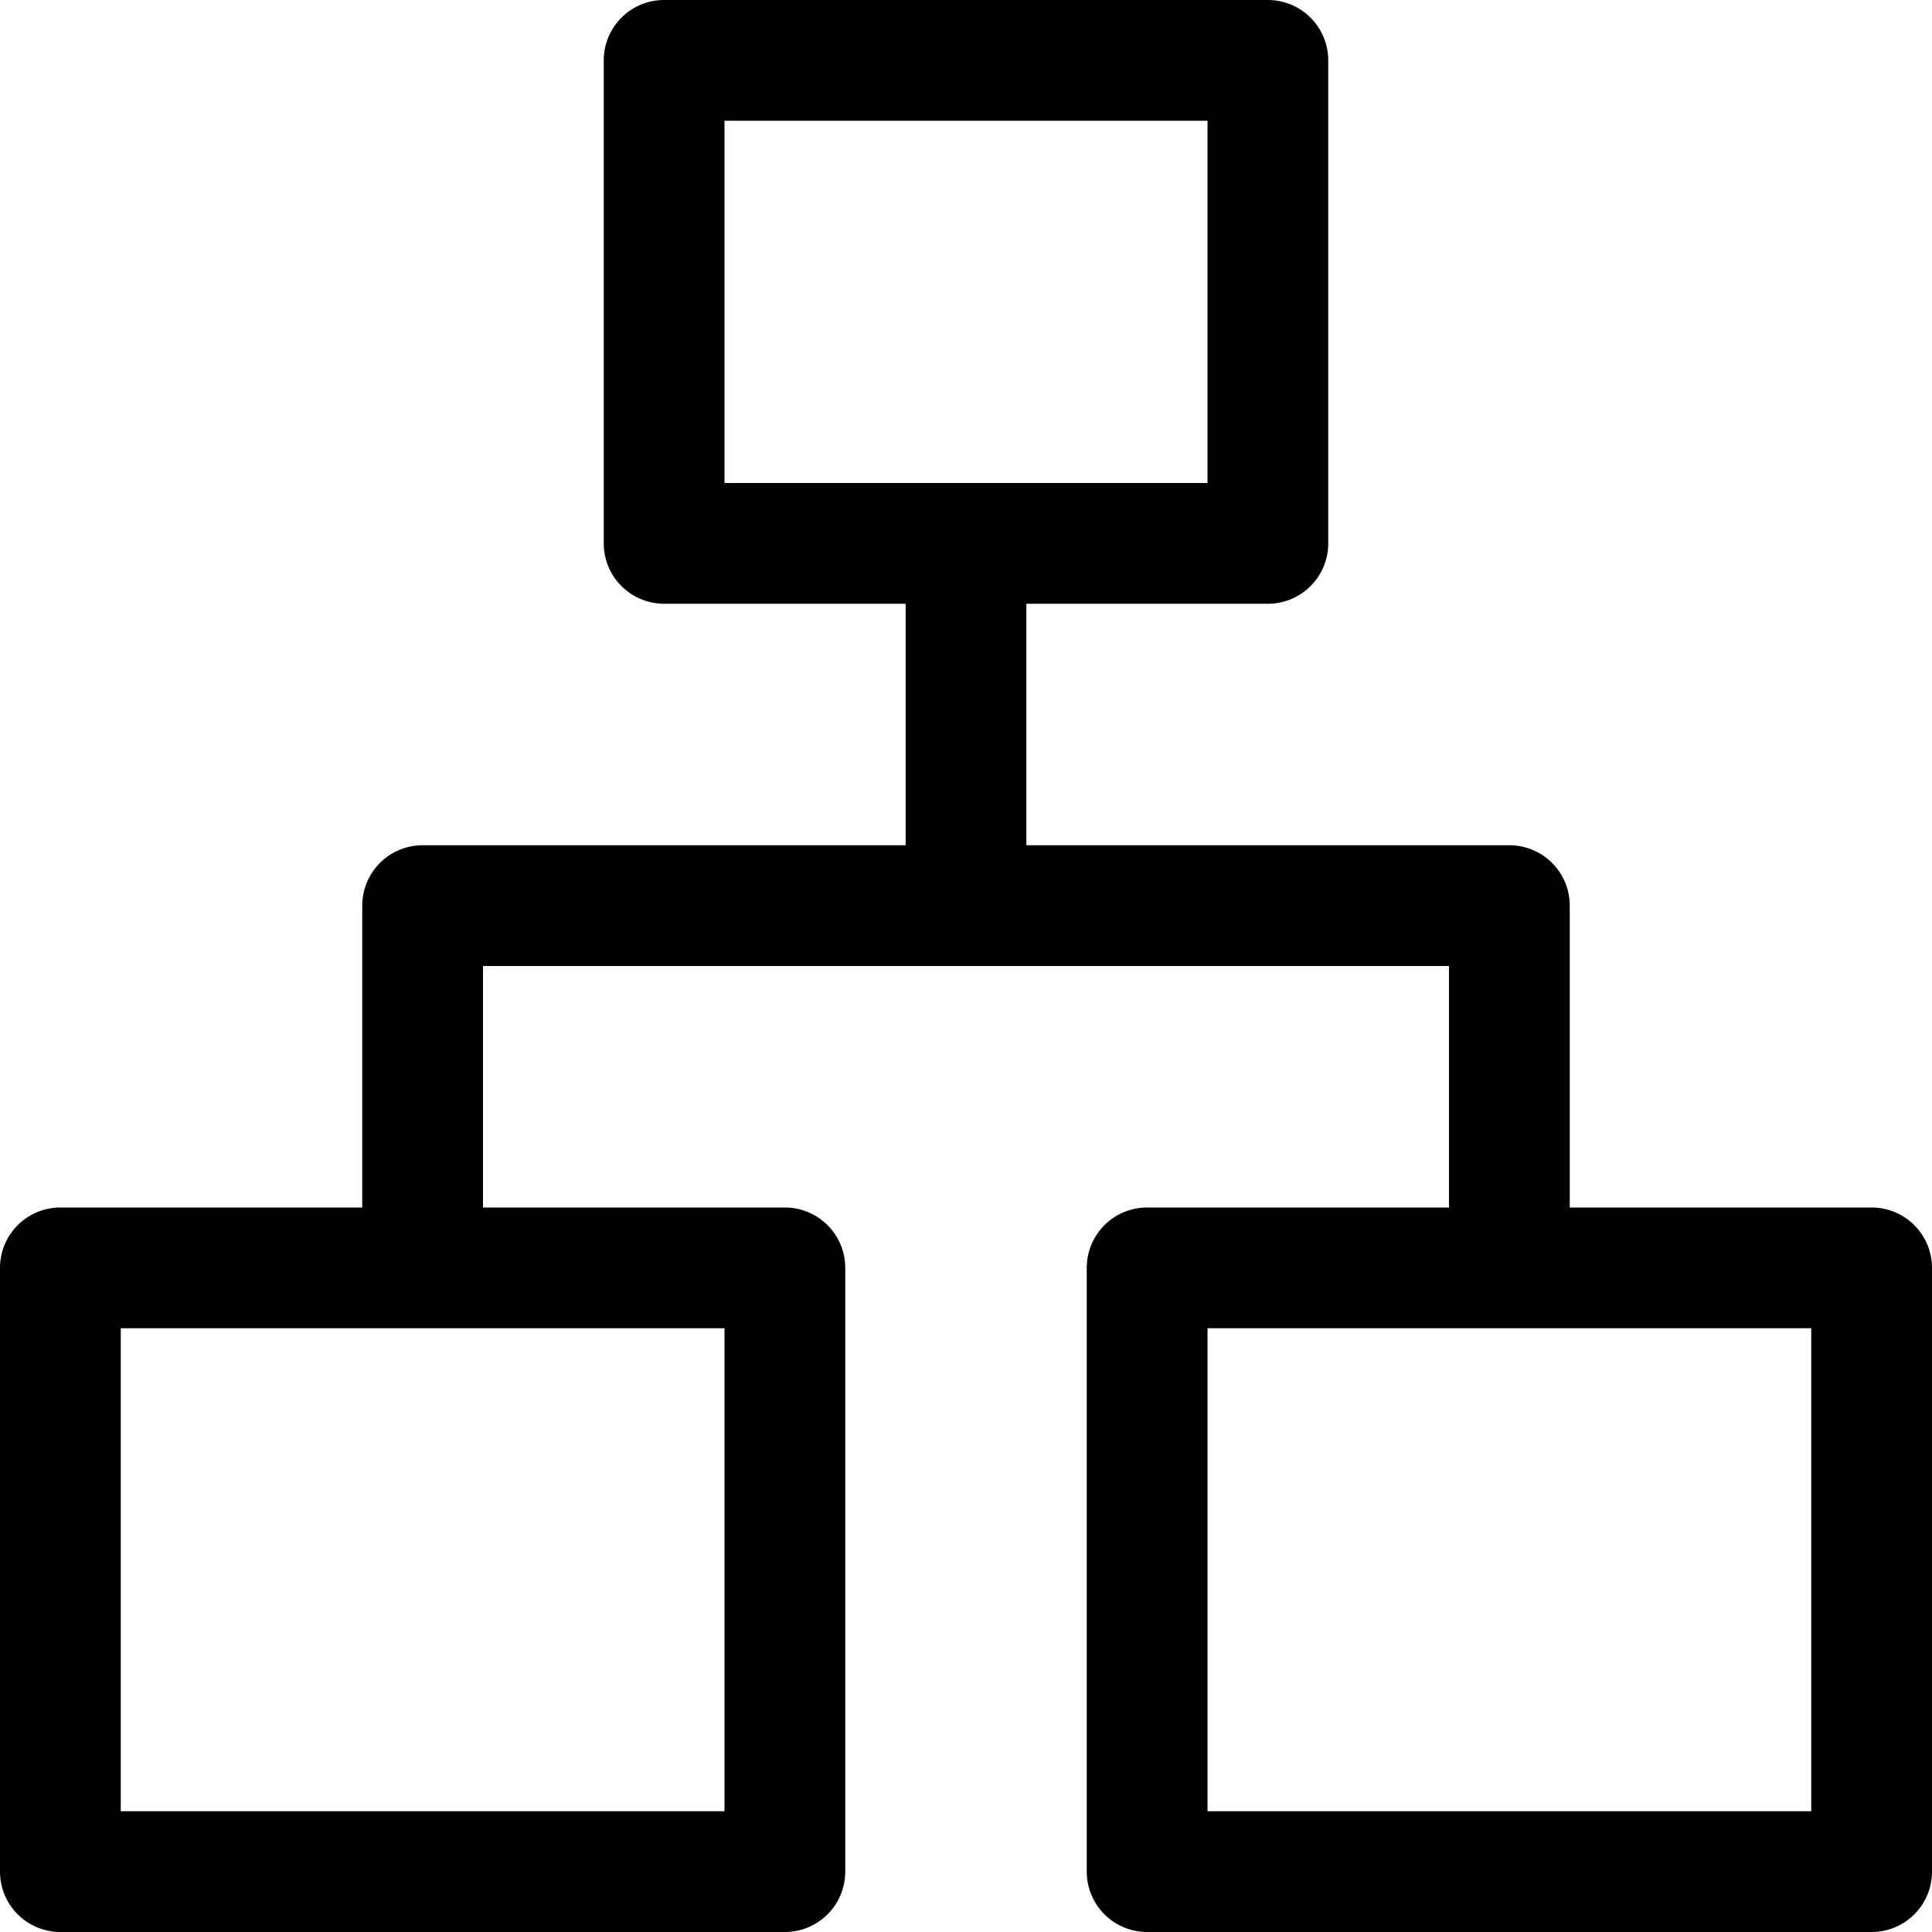
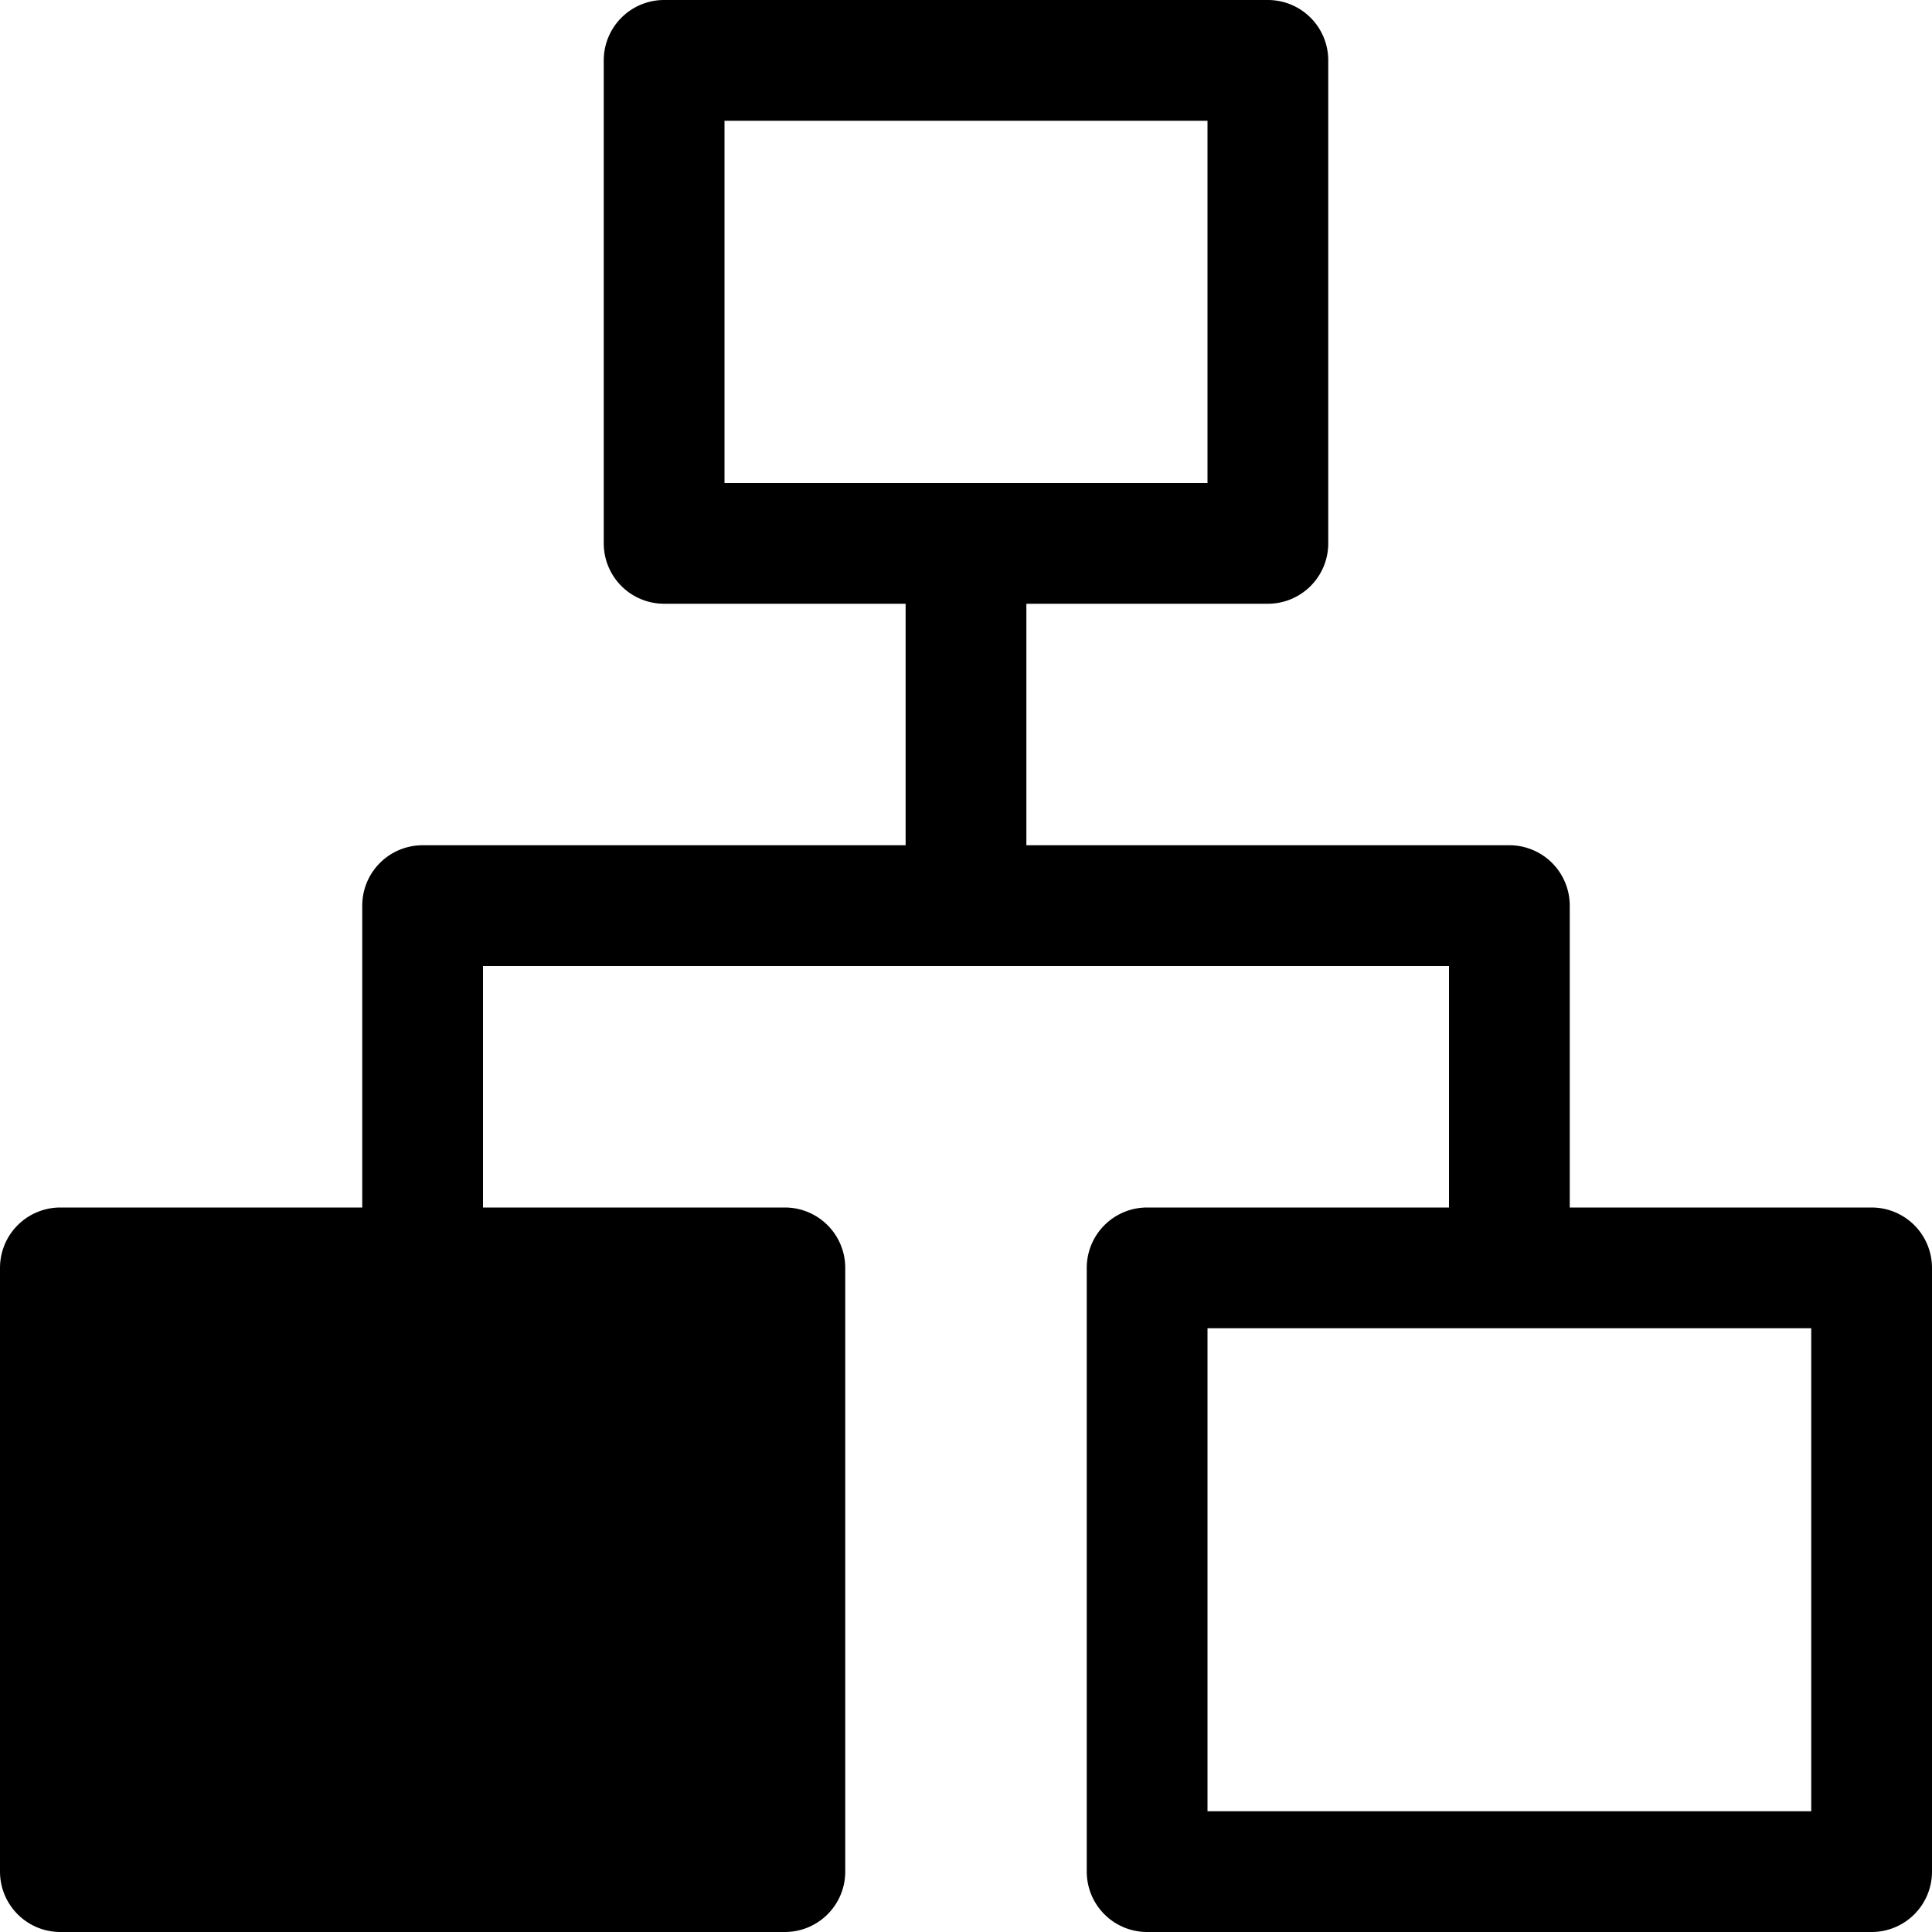
<svg xmlns="http://www.w3.org/2000/svg" fill="#000000" width="800px" height="800px" viewBox="0 0 16 16">
  <g id="Layer_2" data-name="Layer 2">
    <g id="Layer_1-2" data-name="Layer 1">
-       <path d="M15.5,10H13V7.5a.5.5,0,0,0-.5-.5h-4V5h2a.5.5,0,0,0,.5-.5V.5a.5.5,0,0,0-.5-.5h-5A.5.5,0,0,0,5,.5v4a.5.5,0,0,0,.5.5h2V7h-4a.5.5,0,0,0-.5.5V10H.5a.5.5,0,0,0-.5.5v5a.5.5,0,0,0,.5.5h6a.5.5,0,0,0,.5-.5v-5a.5.5,0,0,0-.5-.5H4V8h8v2H9.5a.5.5,0,0,0-.5.5v5a.5.5,0,0,0,.5.5h6a.5.5,0,0,0,.5-.5v-5A.5.5,0,0,0,15.5,10ZM6,1h4V4H6ZM6,15H1V11H6Zm9,0H10V11h5Z" />
+       <path d="M15.5,10H13V7.5a.5.5,0,0,0-.5-.5h-4V5h2a.5.5,0,0,0,.5-.5V.5a.5.5,0,0,0-.5-.5h-5A.5.5,0,0,0,5,.5v4a.5.5,0,0,0,.5.5h2V7h-4a.5.5,0,0,0-.5.5V10H.5a.5.5,0,0,0-.5.5v5a.5.5,0,0,0,.5.5h6a.5.5,0,0,0,.5-.5v-5a.5.5,0,0,0-.5-.5H4V8h8v2H9.5a.5.5,0,0,0-.5.5v5a.5.5,0,0,0,.5.5h6a.5.5,0,0,0,.5-.5v-5A.5.5,0,0,0,15.5,10ZM6,1h4V4H6ZM6,15V11H6Zm9,0H10V11h5Z" />
    </g>
  </g>
</svg>